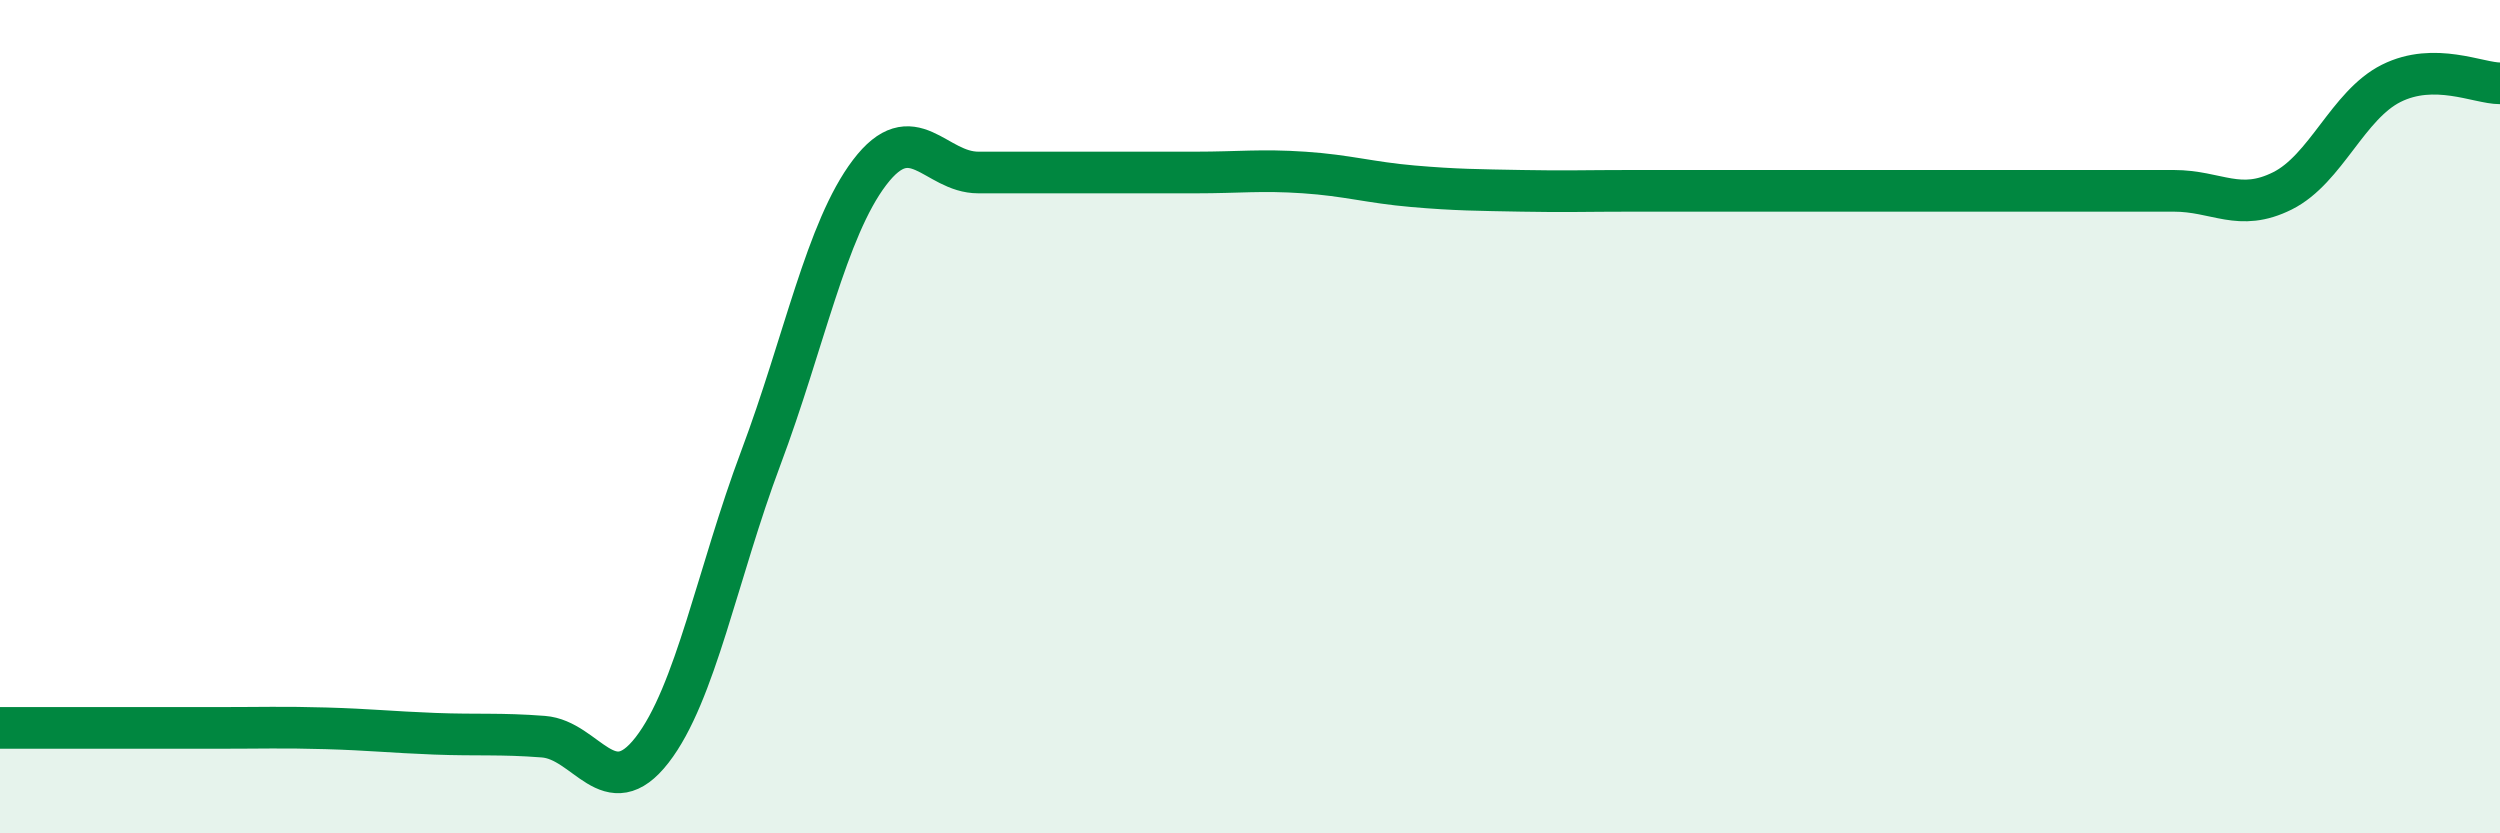
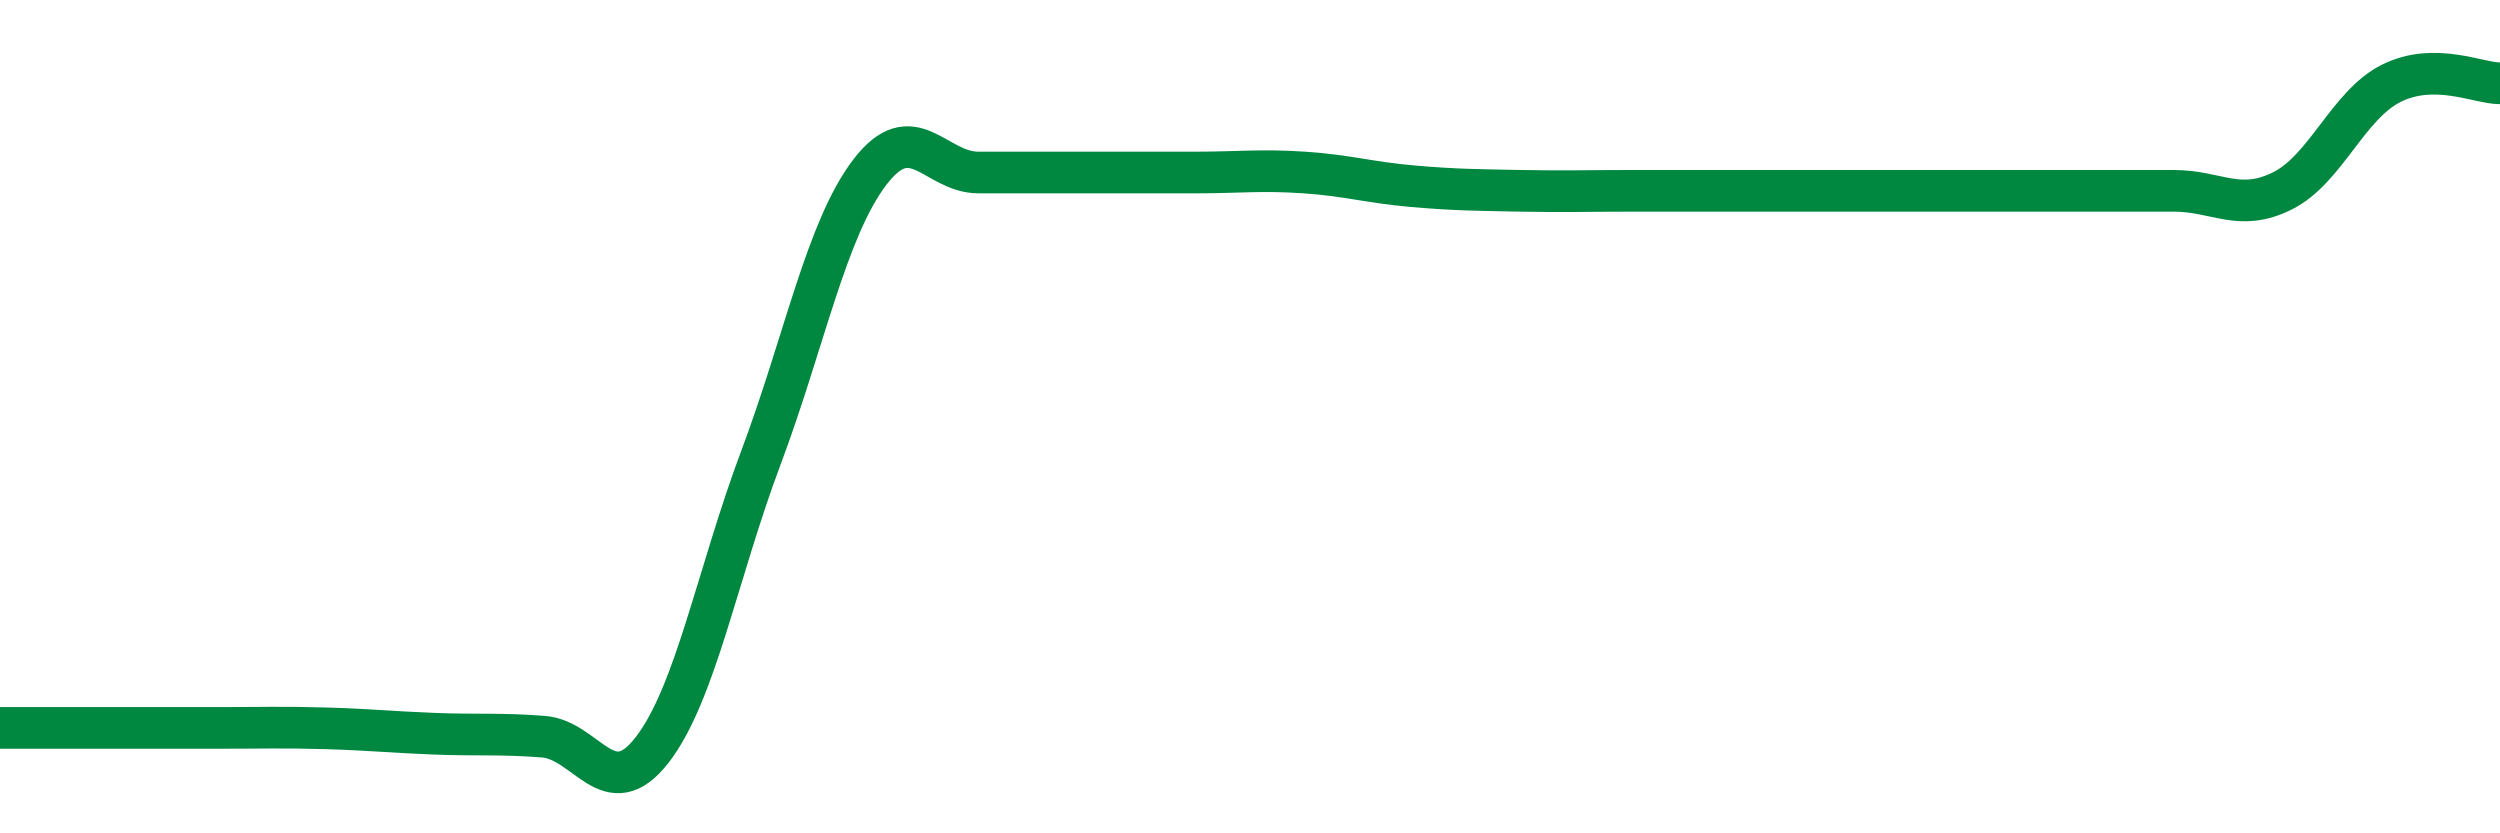
<svg xmlns="http://www.w3.org/2000/svg" width="60" height="20" viewBox="0 0 60 20">
-   <path d="M 0,17.47 C 0.52,17.47 1.57,17.47 2.61,17.47 C 3.65,17.47 4.18,17.47 5.22,17.47 C 6.26,17.47 6.79,17.45 7.83,17.48 C 8.87,17.51 9.39,17.57 10.43,17.61 C 11.47,17.65 12,17.6 13.04,17.68 C 14.08,17.76 14.61,19.34 15.65,18 C 16.69,16.66 17.22,13.76 18.26,10.99 C 19.3,8.22 19.83,5.51 20.87,4.14 C 21.91,2.77 22.44,4.14 23.48,4.14 C 24.52,4.14 25.05,4.14 26.09,4.14 C 27.13,4.14 27.66,4.14 28.7,4.14 C 29.74,4.14 30.26,4.07 31.3,4.14 C 32.34,4.21 32.87,4.38 33.91,4.47 C 34.95,4.56 35.48,4.56 36.52,4.58 C 37.56,4.6 38.09,4.58 39.13,4.58 C 40.17,4.58 40.7,4.58 41.74,4.58 C 42.78,4.58 43.31,4.58 44.35,4.58 C 45.39,4.58 45.92,4.58 46.96,4.58 C 48,4.58 48.53,4.58 49.57,4.58 C 50.61,4.58 51.13,4.58 52.17,4.58 C 53.21,4.58 53.74,5.1 54.78,4.58 C 55.82,4.06 56.35,2.52 57.39,2 C 58.43,1.48 59.48,2 60,2L60 20L0 20Z" fill="#008740" opacity="0.1" stroke-linecap="round" stroke-linejoin="round" />
  <path d="M 0,17.47 C 0.52,17.47 1.57,17.47 2.61,17.47 C 3.65,17.47 4.18,17.47 5.22,17.47 C 6.26,17.47 6.79,17.45 7.83,17.48 C 8.87,17.51 9.39,17.57 10.43,17.61 C 11.47,17.65 12,17.6 13.04,17.68 C 14.08,17.76 14.61,19.34 15.65,18 C 16.69,16.66 17.22,13.76 18.26,10.99 C 19.3,8.22 19.83,5.51 20.87,4.14 C 21.91,2.77 22.44,4.14 23.48,4.14 C 24.52,4.14 25.05,4.14 26.09,4.14 C 27.13,4.14 27.66,4.14 28.7,4.14 C 29.74,4.14 30.26,4.07 31.3,4.14 C 32.34,4.21 32.87,4.38 33.91,4.47 C 34.95,4.56 35.48,4.56 36.52,4.58 C 37.56,4.6 38.09,4.58 39.13,4.58 C 40.17,4.58 40.7,4.58 41.74,4.58 C 42.78,4.58 43.31,4.58 44.35,4.58 C 45.39,4.58 45.92,4.58 46.96,4.58 C 48,4.58 48.53,4.58 49.57,4.58 C 50.61,4.58 51.13,4.58 52.17,4.58 C 53.21,4.58 53.74,5.1 54.78,4.58 C 55.82,4.06 56.35,2.52 57.39,2 C 58.43,1.48 59.48,2 60,2" stroke="#008740" stroke-width="1" fill="none" stroke-linecap="round" stroke-linejoin="round" />
</svg>